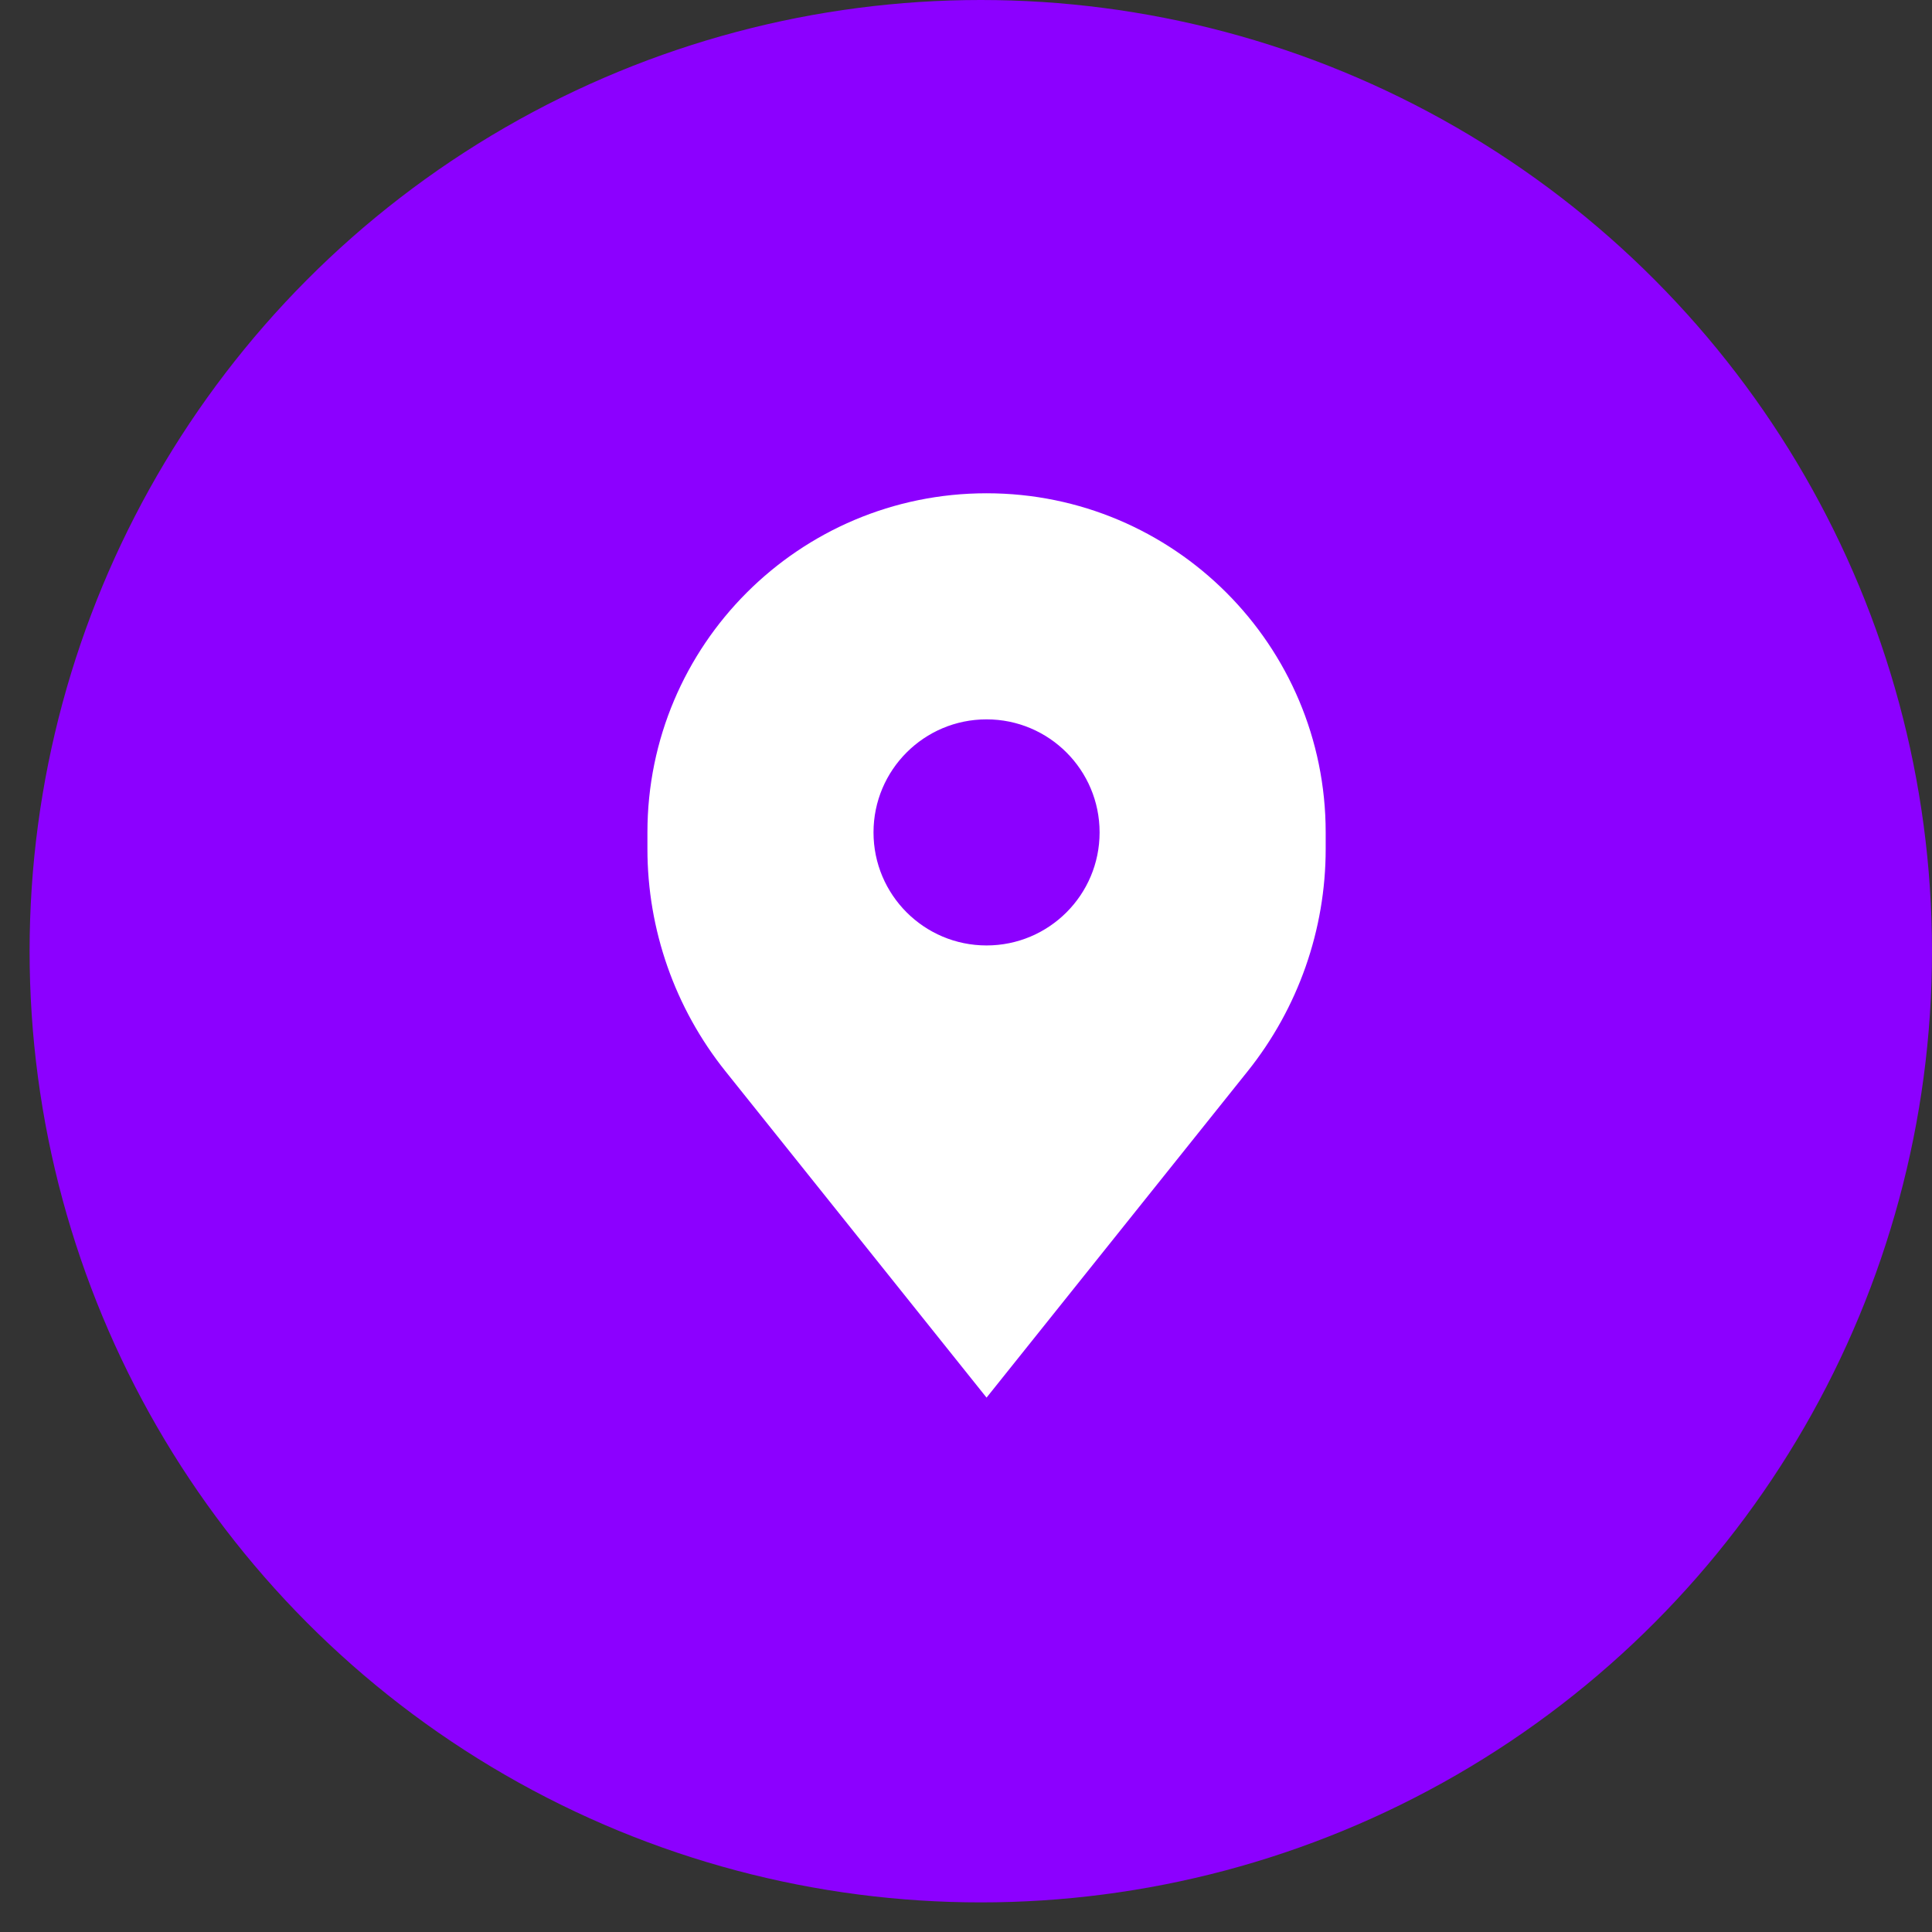
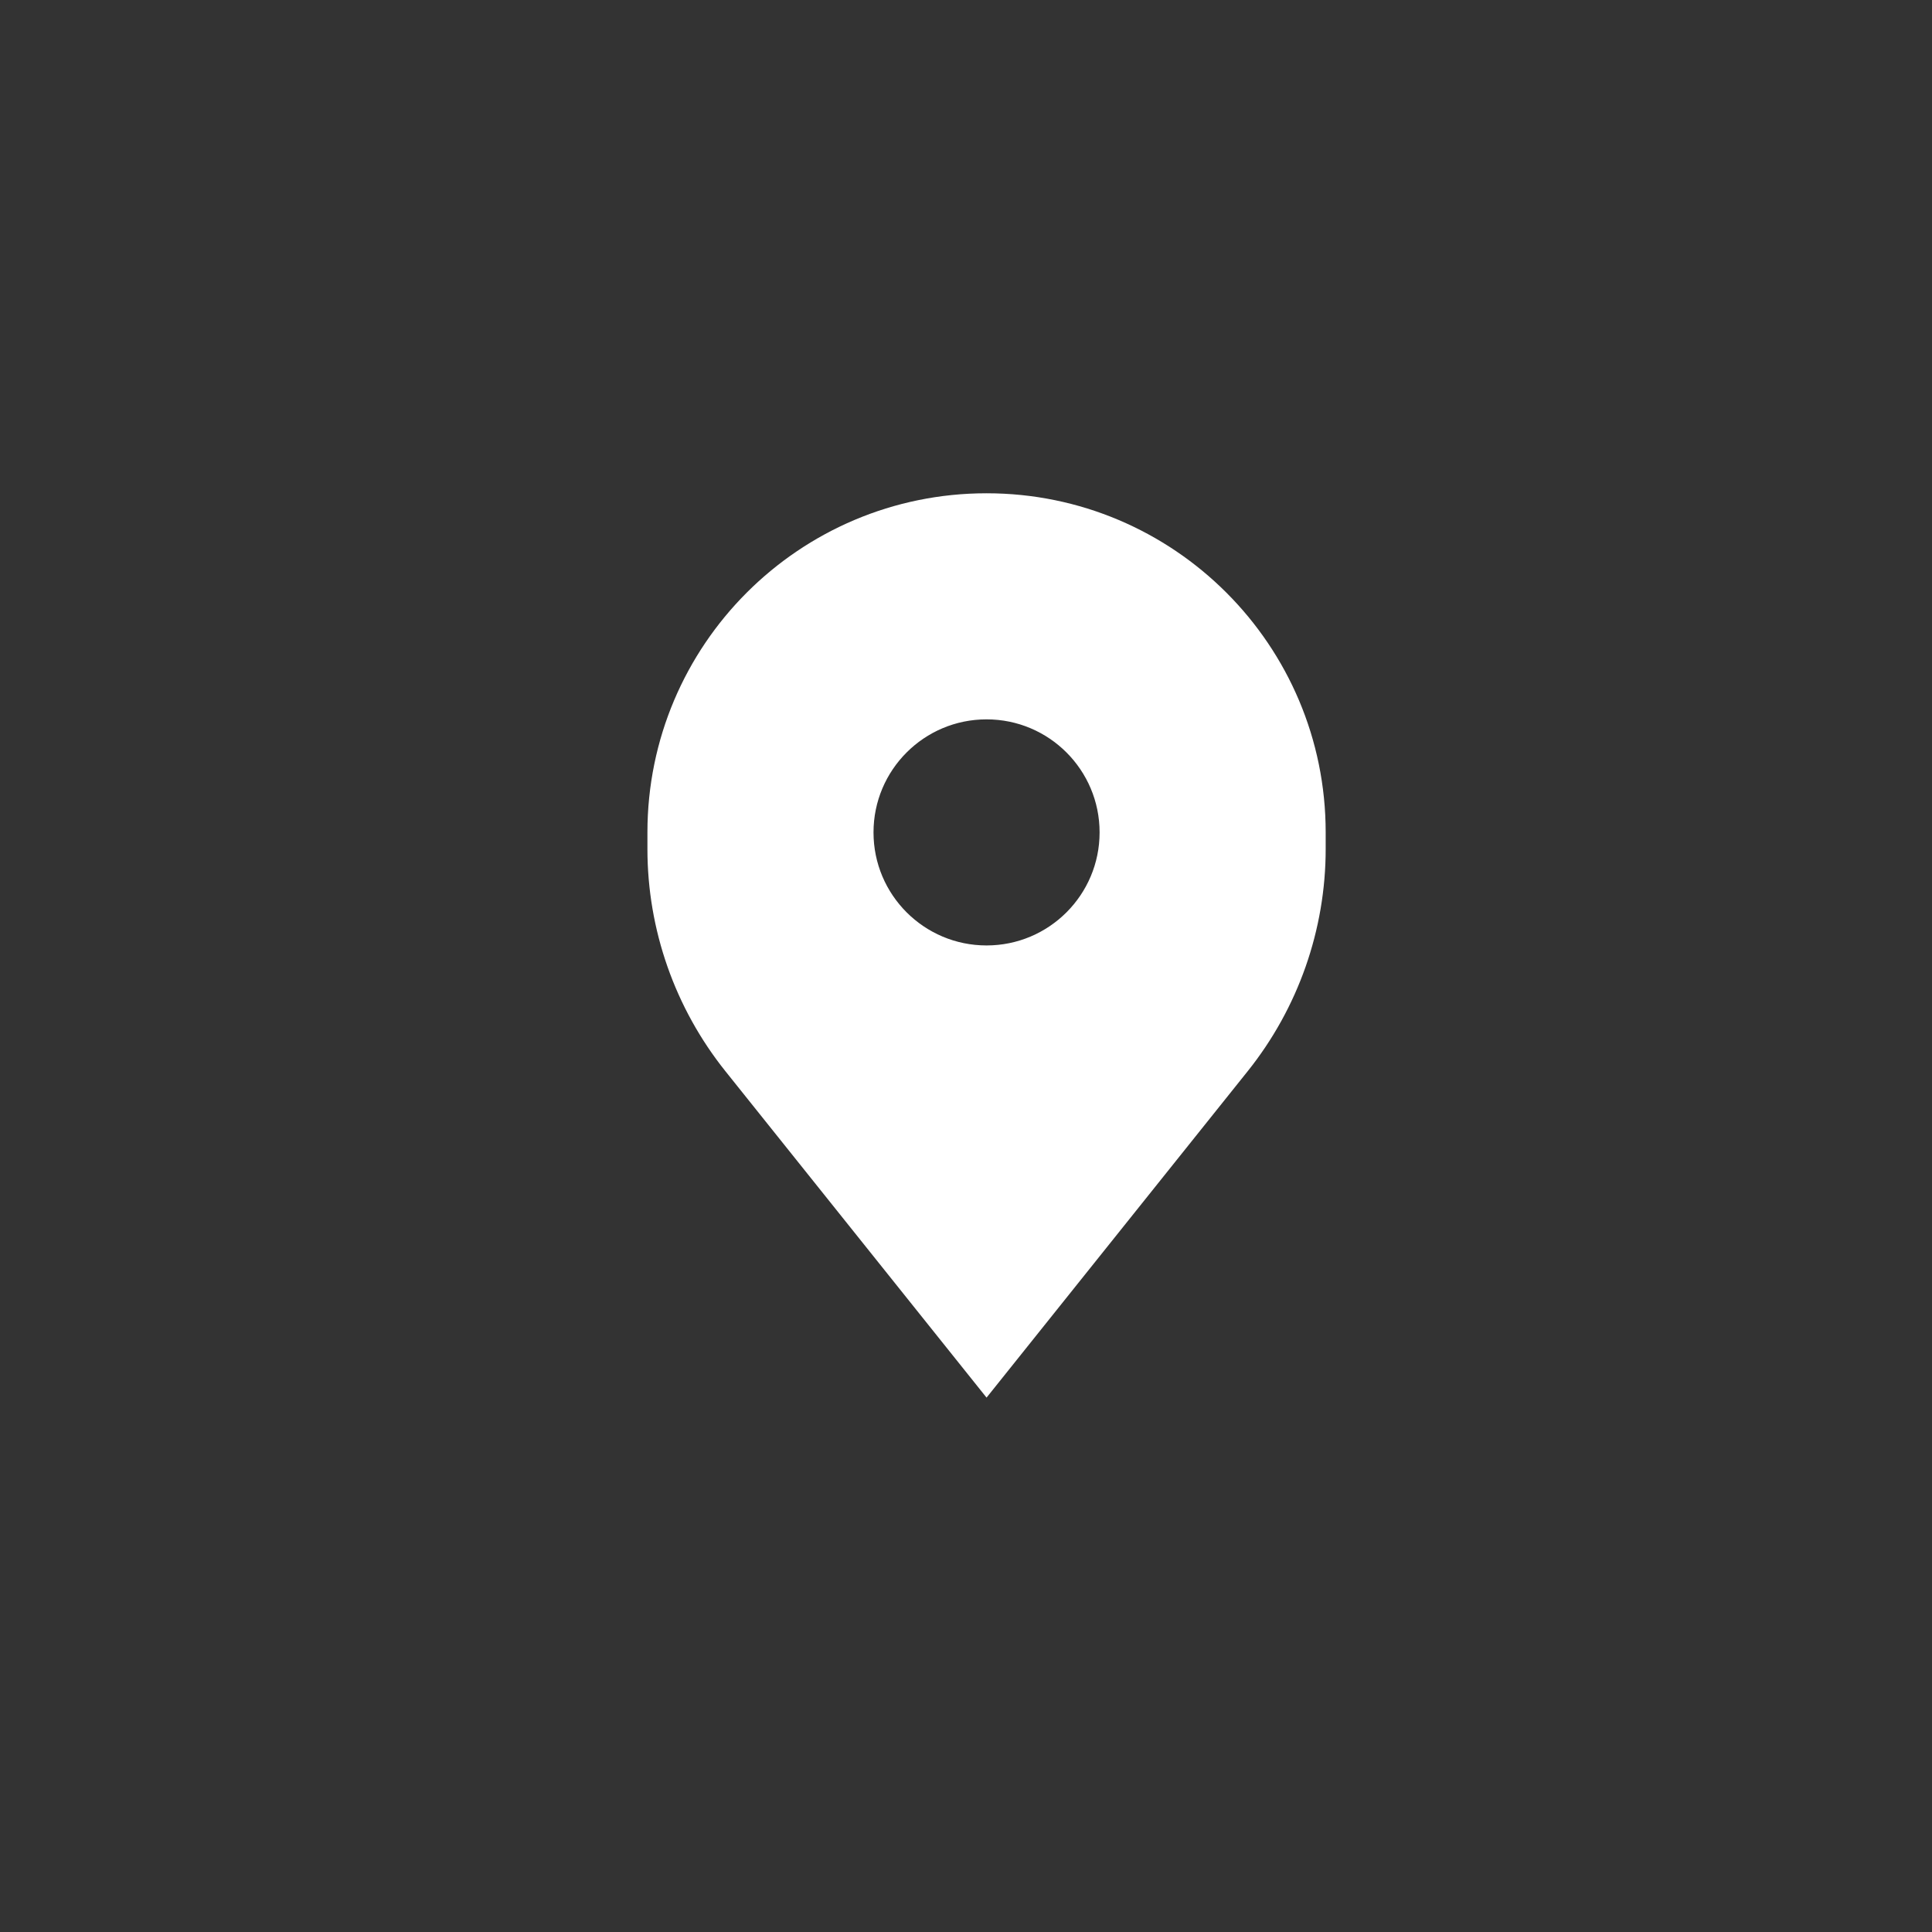
<svg xmlns="http://www.w3.org/2000/svg" width="47" height="47" viewBox="0 0 47 47" fill="none">
  <rect x="0" y="0" width="47" height="47" fill="#333333" stroke="none" />
-   <circle cx="23.86" cy="23.14" r="23.14" fill="#8C00FF" />
  <path fill-rule="evenodd" clip-rule="evenodd" d="M15.75 20.25V20.652C15.75 22.617 16.419 24.523 17.646 26.058L24 34L30.354 26.058C31.581 24.523 32.25 22.617 32.25 20.652V20.25C32.25 15.694 28.556 12 24 12C19.444 12 15.75 15.694 15.75 20.25ZM24 23C25.519 23 26.75 21.769 26.75 20.25C26.75 18.731 25.519 17.5 24 17.5C22.481 17.5 21.25 18.731 21.25 20.25C21.25 21.769 22.481 23 24 23Z" fill="white" />
</svg>